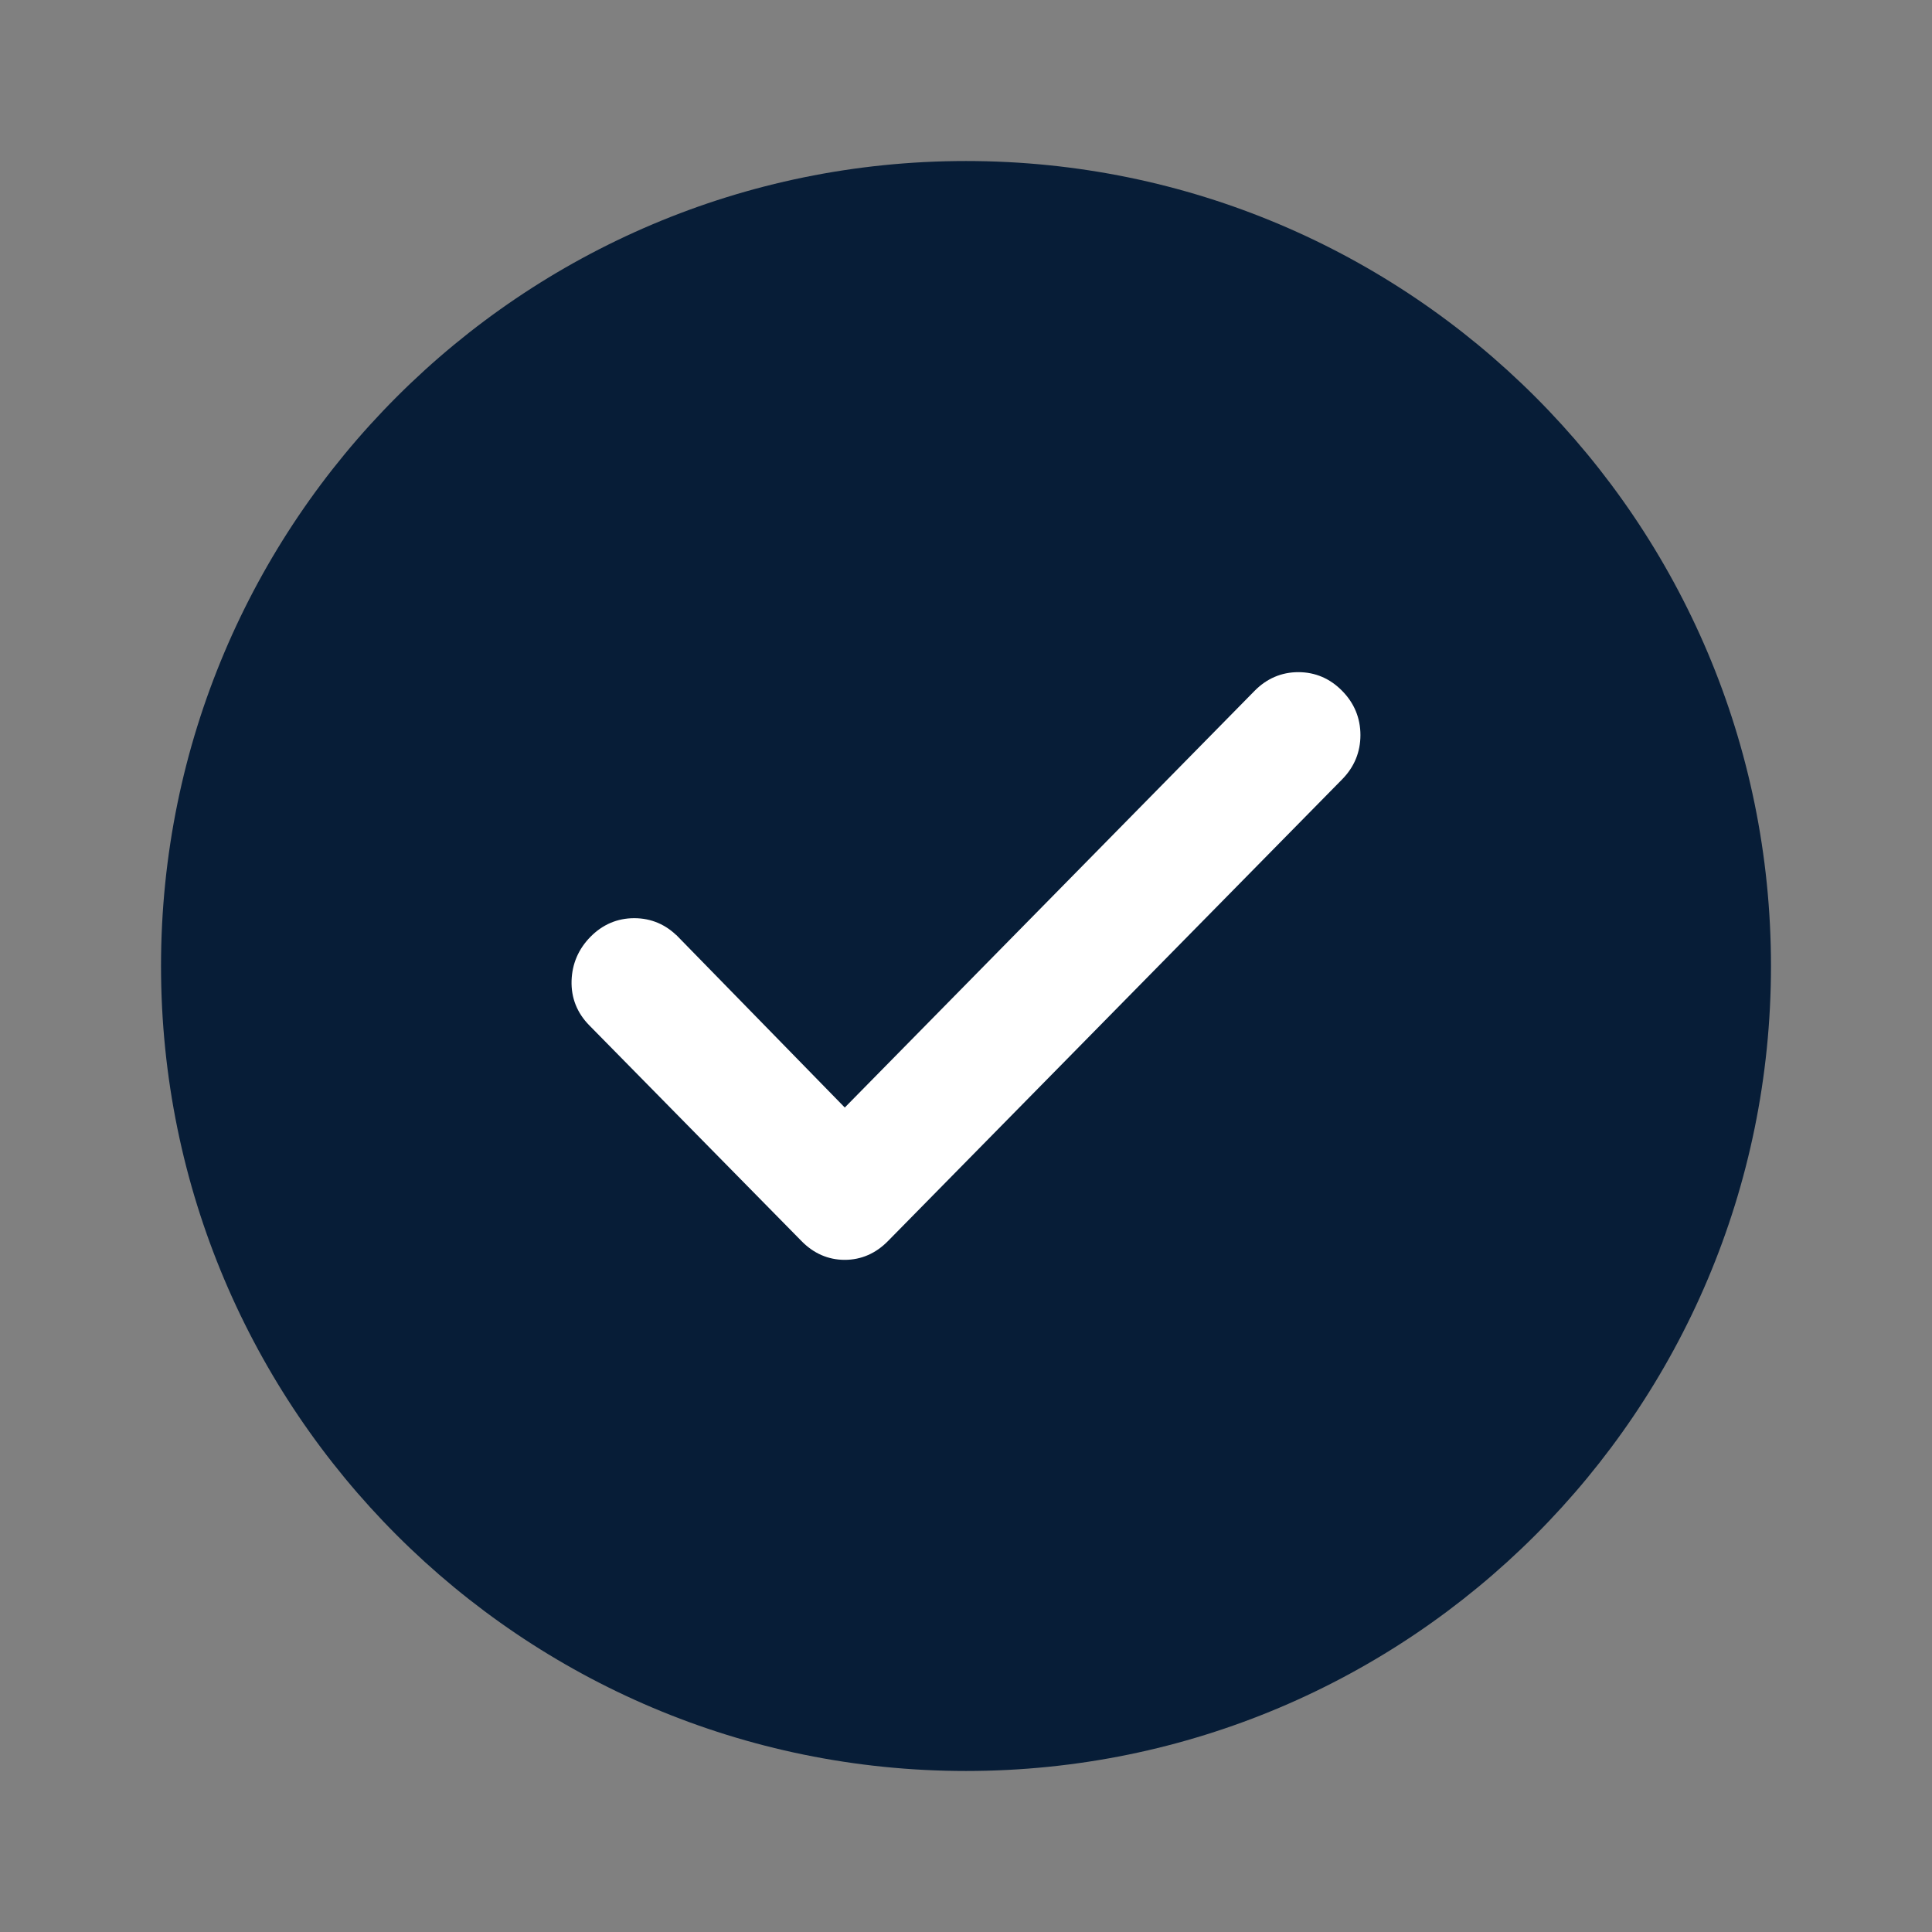
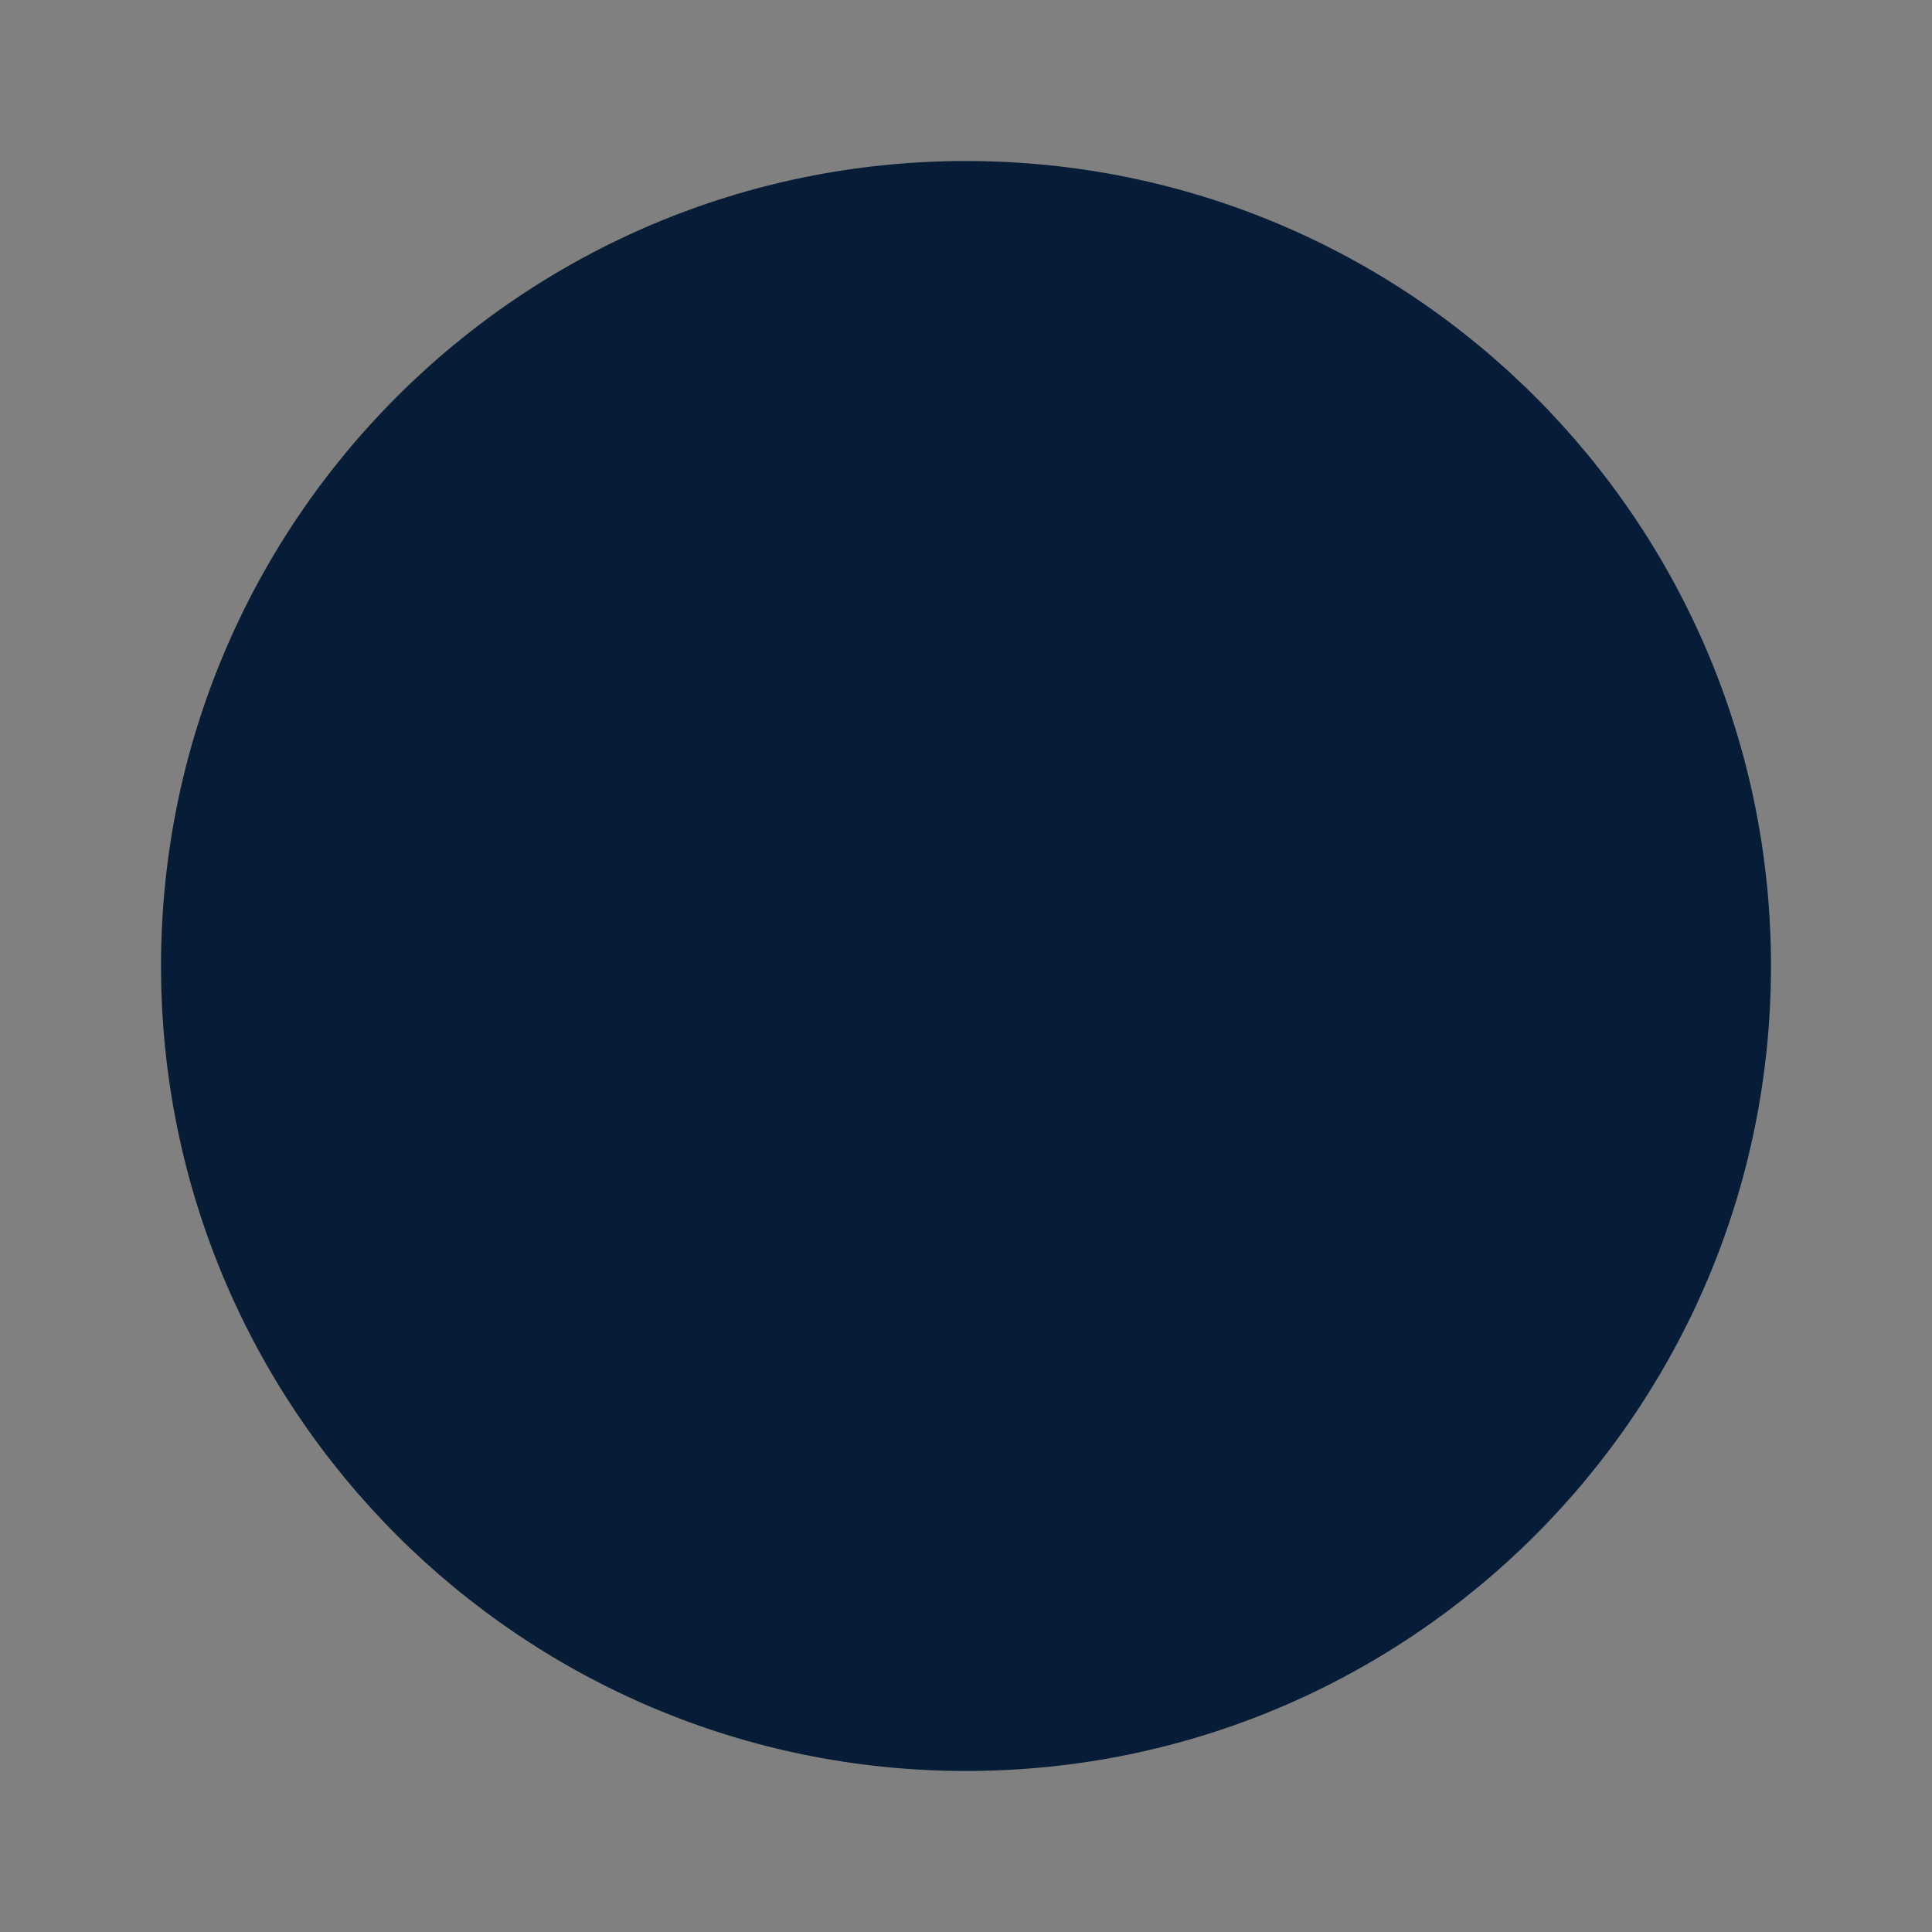
<svg xmlns="http://www.w3.org/2000/svg" width="32" height="32" viewBox="0 0 32 32" fill="none">
  <rect x="0" y="0" width="32" height="32" fill="#808080" stroke="none" />
-   <path d="M16 29.333C23.364 29.333 29.333 23.364 29.333 16C29.333 8.636 23.364 2.667 16 2.667C8.636 2.667 2.667 8.636 2.667 16C2.667 23.364 8.636 29.333 16 29.333Z" fill="#071D37" />
-   <path d="M20.851 11.513L13.992 18.487L11.16 15.587L11.159 15.587C10.978 15.402 10.758 15.308 10.505 15.308C10.252 15.308 10.033 15.402 9.851 15.587C9.67 15.771 9.575 15.992 9.567 16.246C9.559 16.503 9.649 16.727 9.831 16.912L13.348 20.487C13.528 20.671 13.745 20.767 13.991 20.767C14.238 20.767 14.454 20.671 14.635 20.487L22.159 12.838C22.341 12.653 22.433 12.431 22.433 12.175C22.433 11.92 22.341 11.697 22.159 11.513C21.978 11.328 21.758 11.233 21.505 11.233C21.252 11.233 21.033 11.328 20.851 11.513Z" fill="white" stroke="white" stroke-width="0.2" />
+   <path d="M16 29.333C23.364 29.333 29.333 23.364 29.333 16C29.333 8.636 23.364 2.667 16 2.667C8.636 2.667 2.667 8.636 2.667 16C2.667 23.364 8.636 29.333 16 29.333" fill="#071D37" />
</svg>